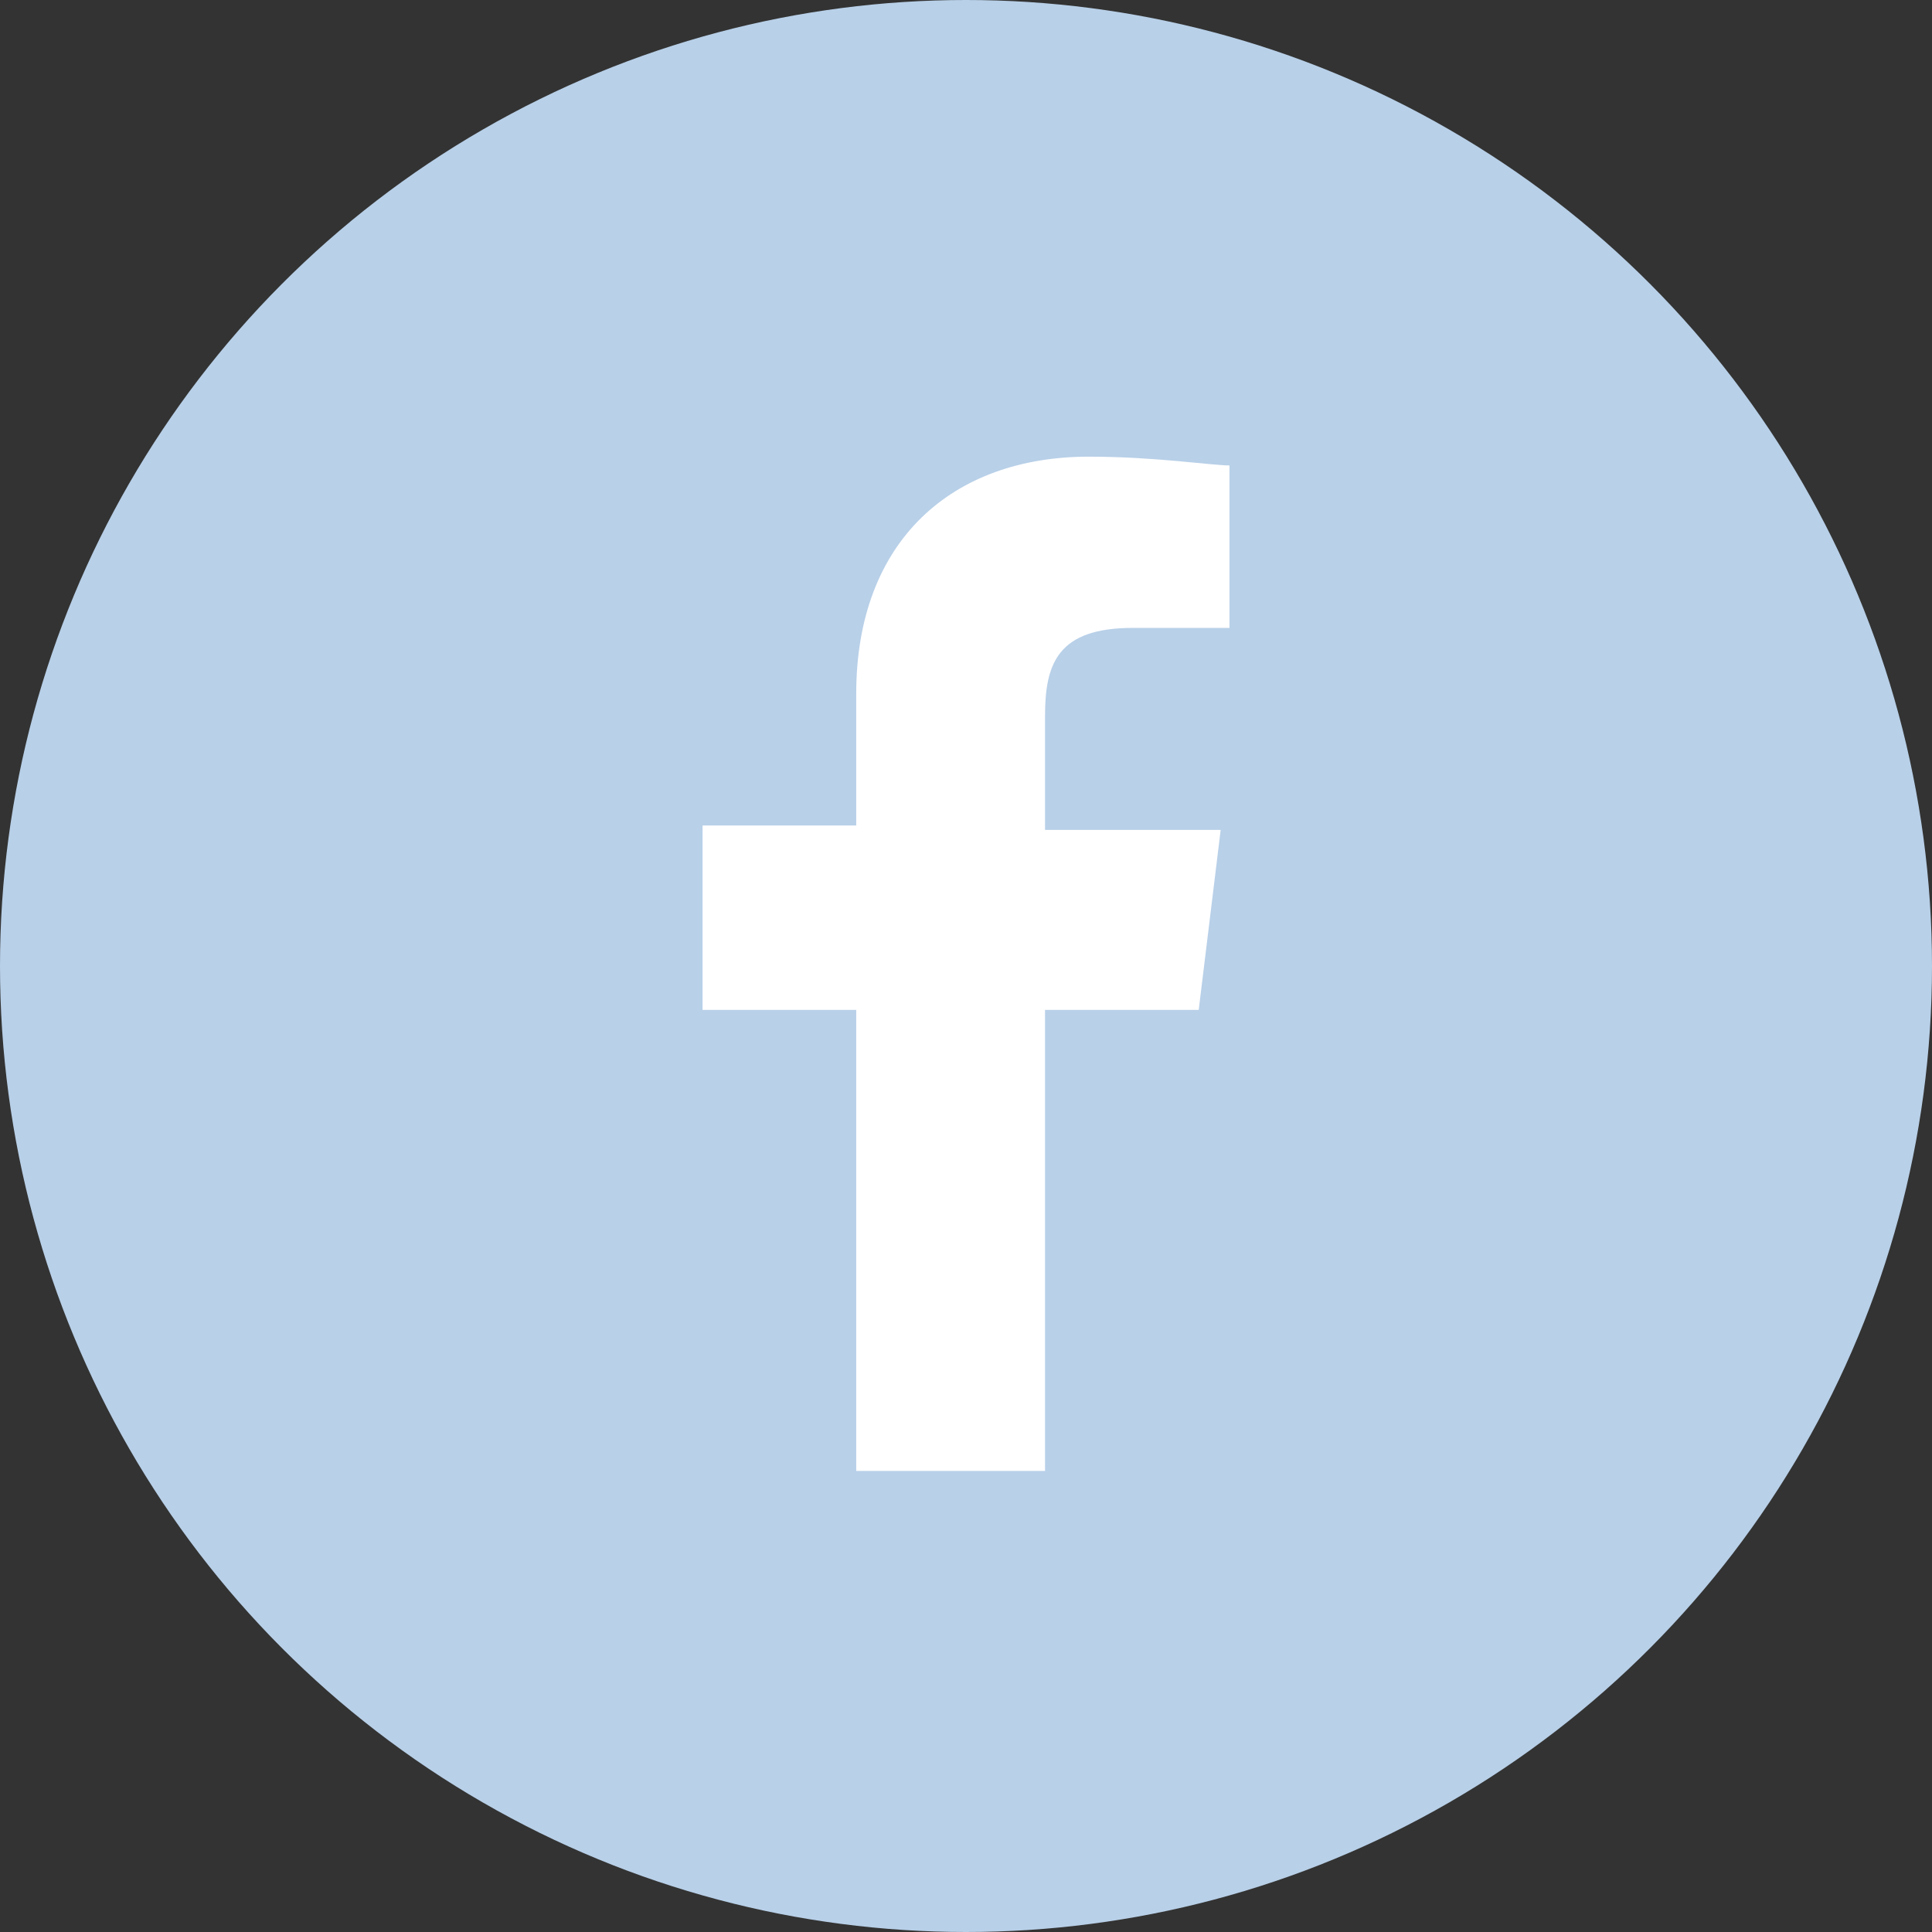
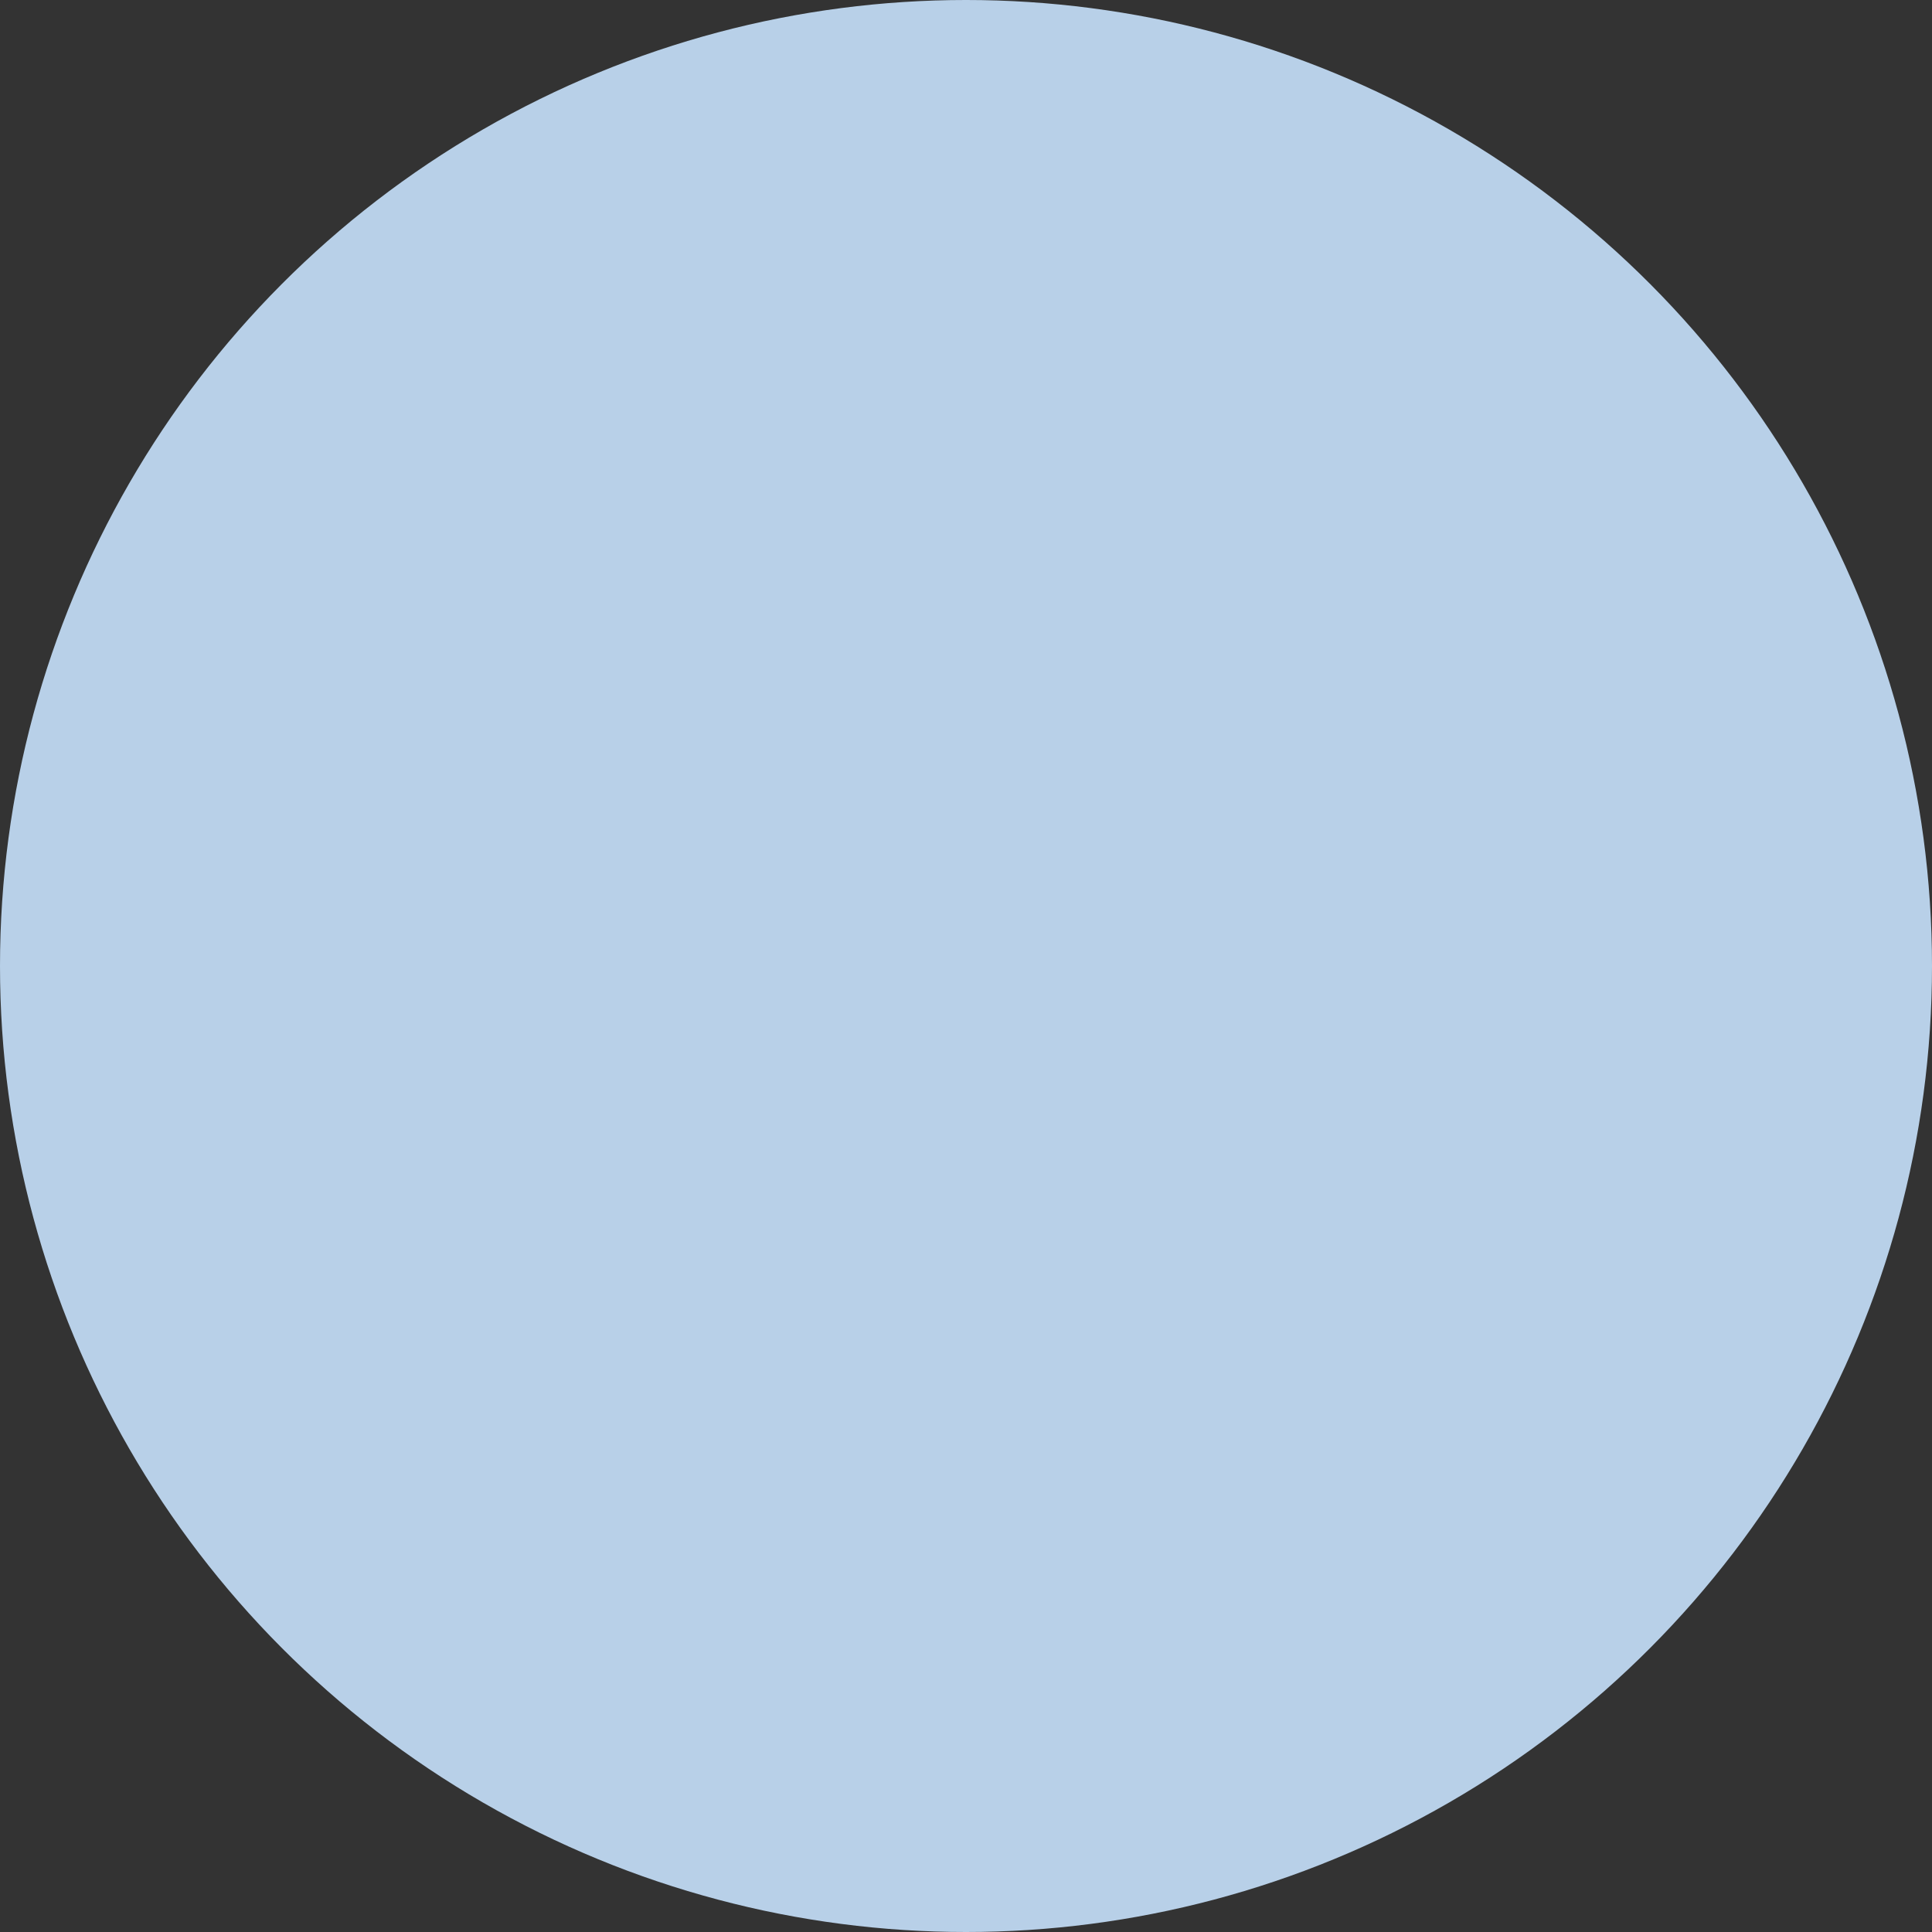
<svg xmlns="http://www.w3.org/2000/svg" enable-background="new 0 0 44 44" height="44" viewBox="0 0 44 44" width="44">
  <rect x="0" y="0" width="44" height="44" fill="#333333" stroke="none" />
  <circle cx="22" cy="22" fill="#b8d0e8" r="22" />
-   <path d="m23.8 33.5v-10.5h3.5l.5-4.1h-4v-2.6c0-1.2.3-2 2-2h2.2v-3.7c-.4 0-1.7-.2-3.2-.2-3.1 0-5.3 1.9-5.3 5.4v3h-3.5v4.2h3.5v10.5z" fill="#fff" />
</svg>